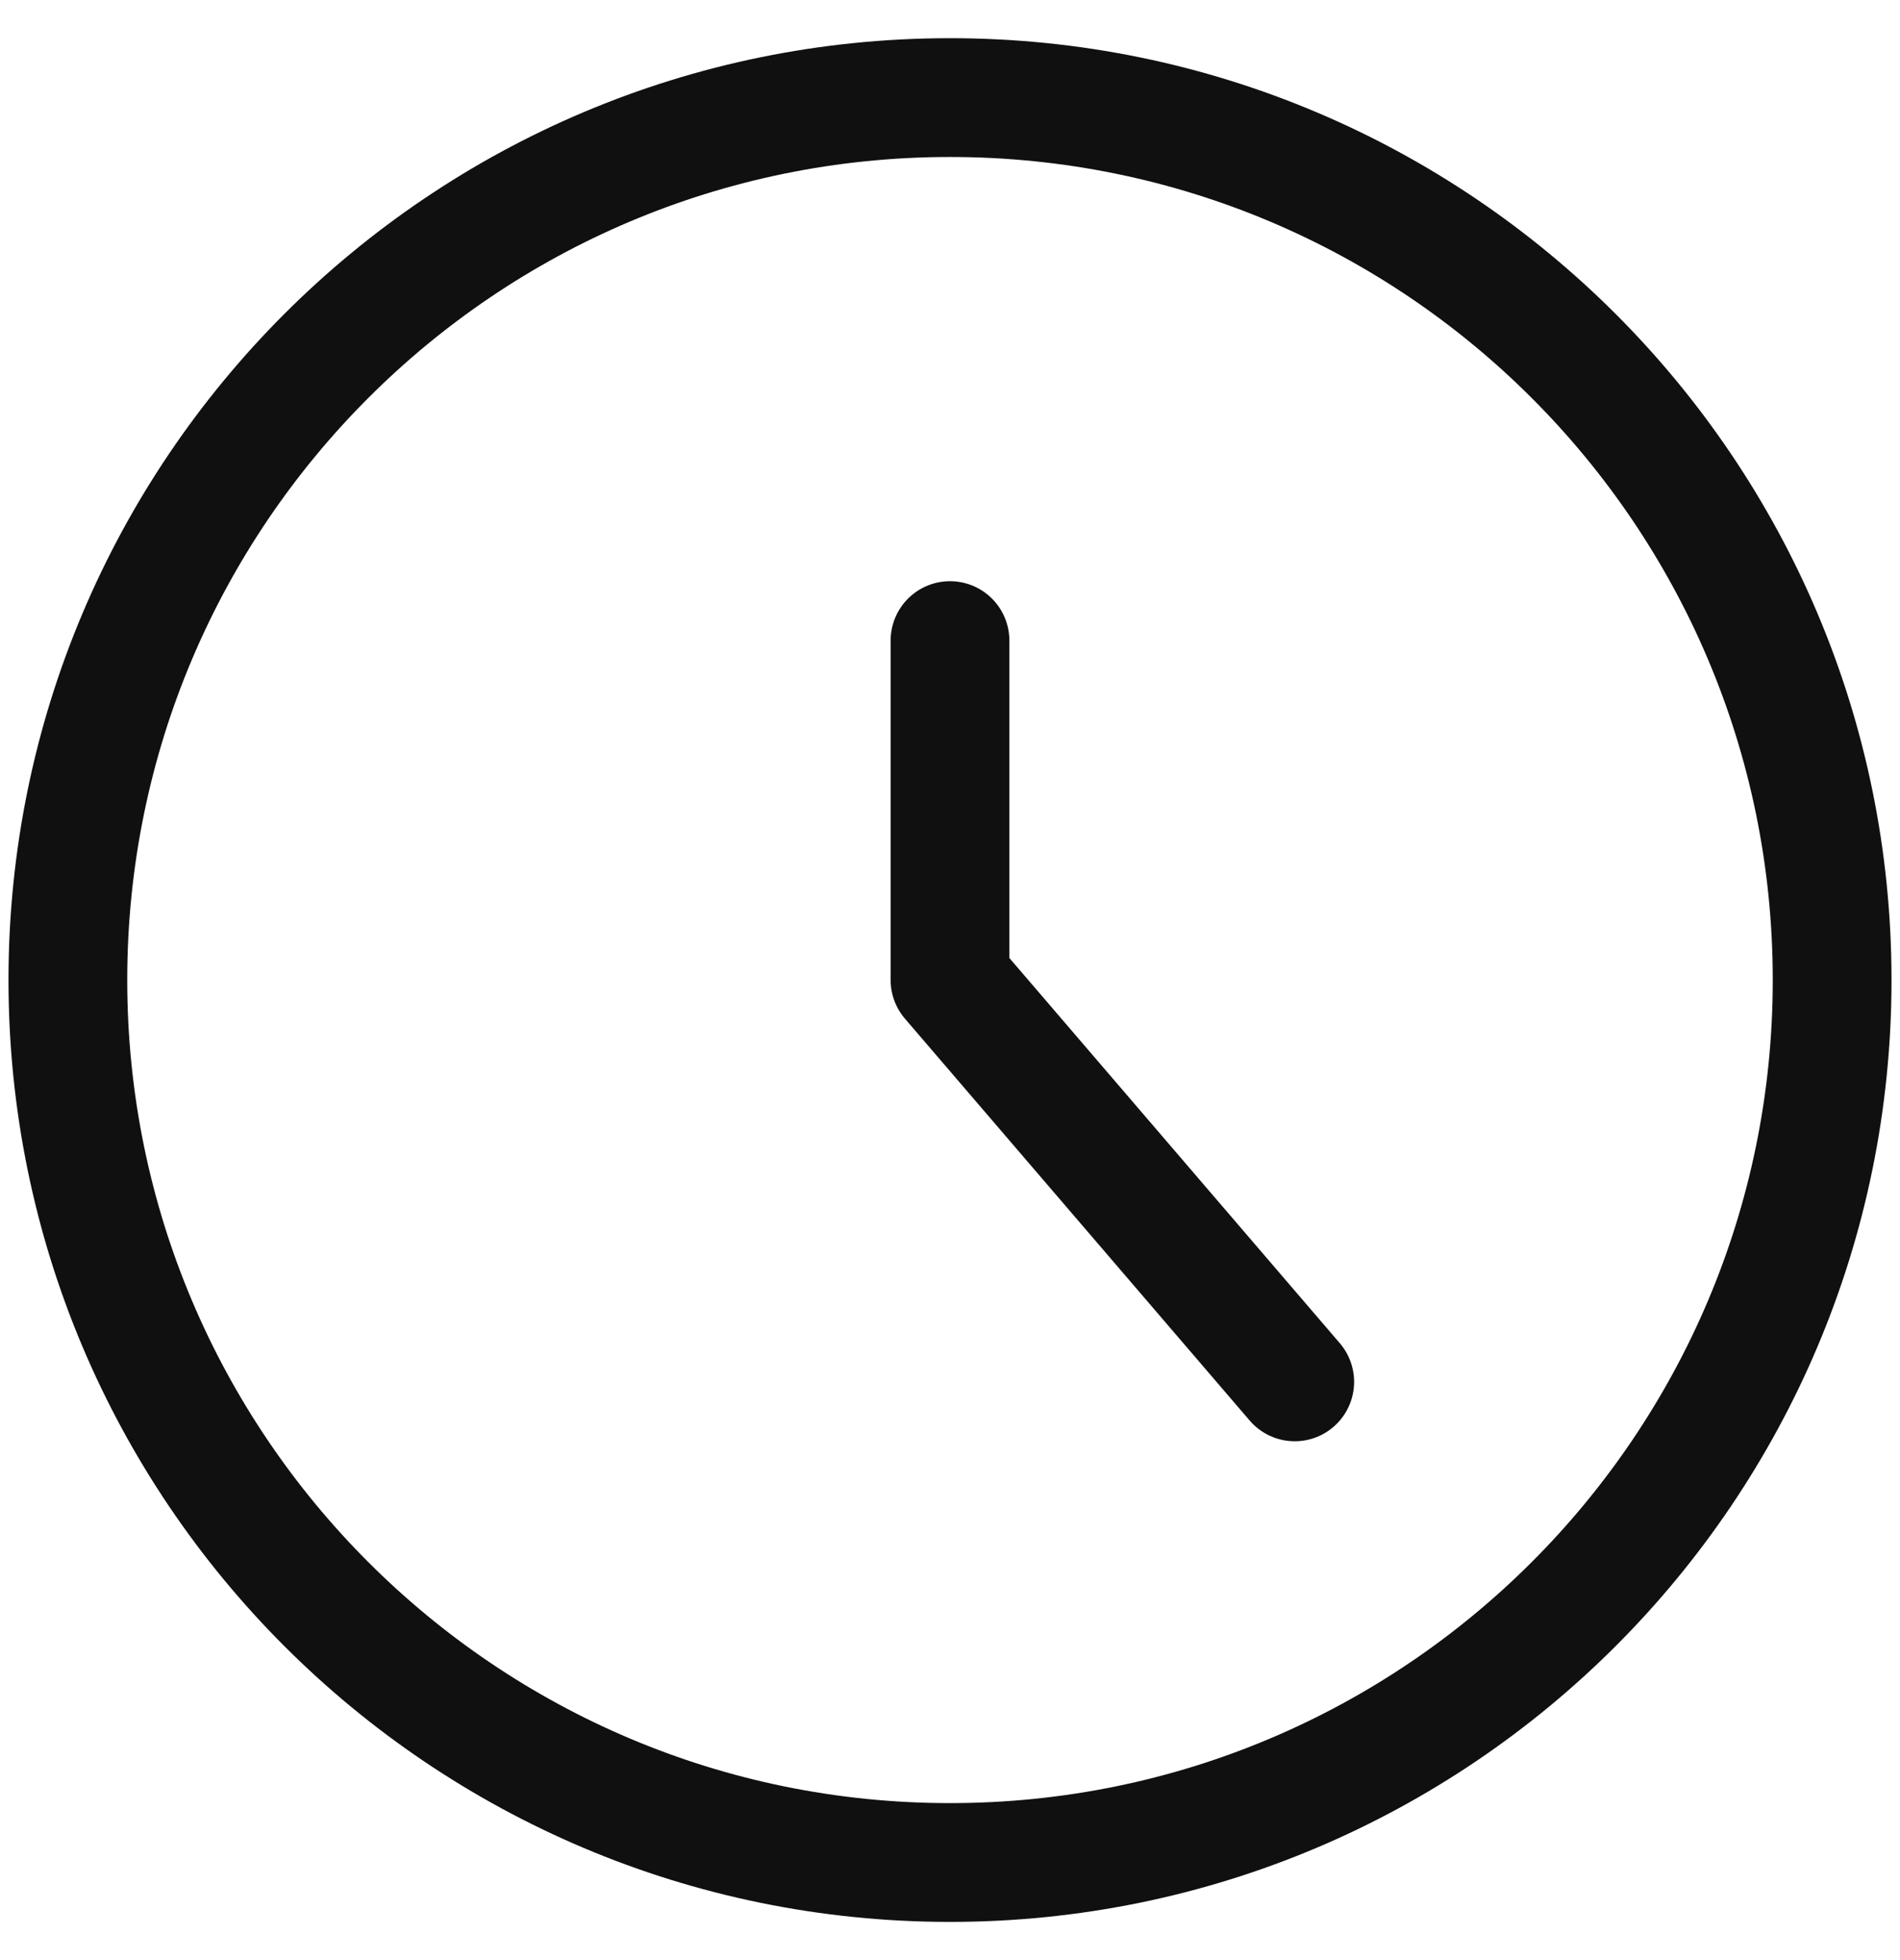
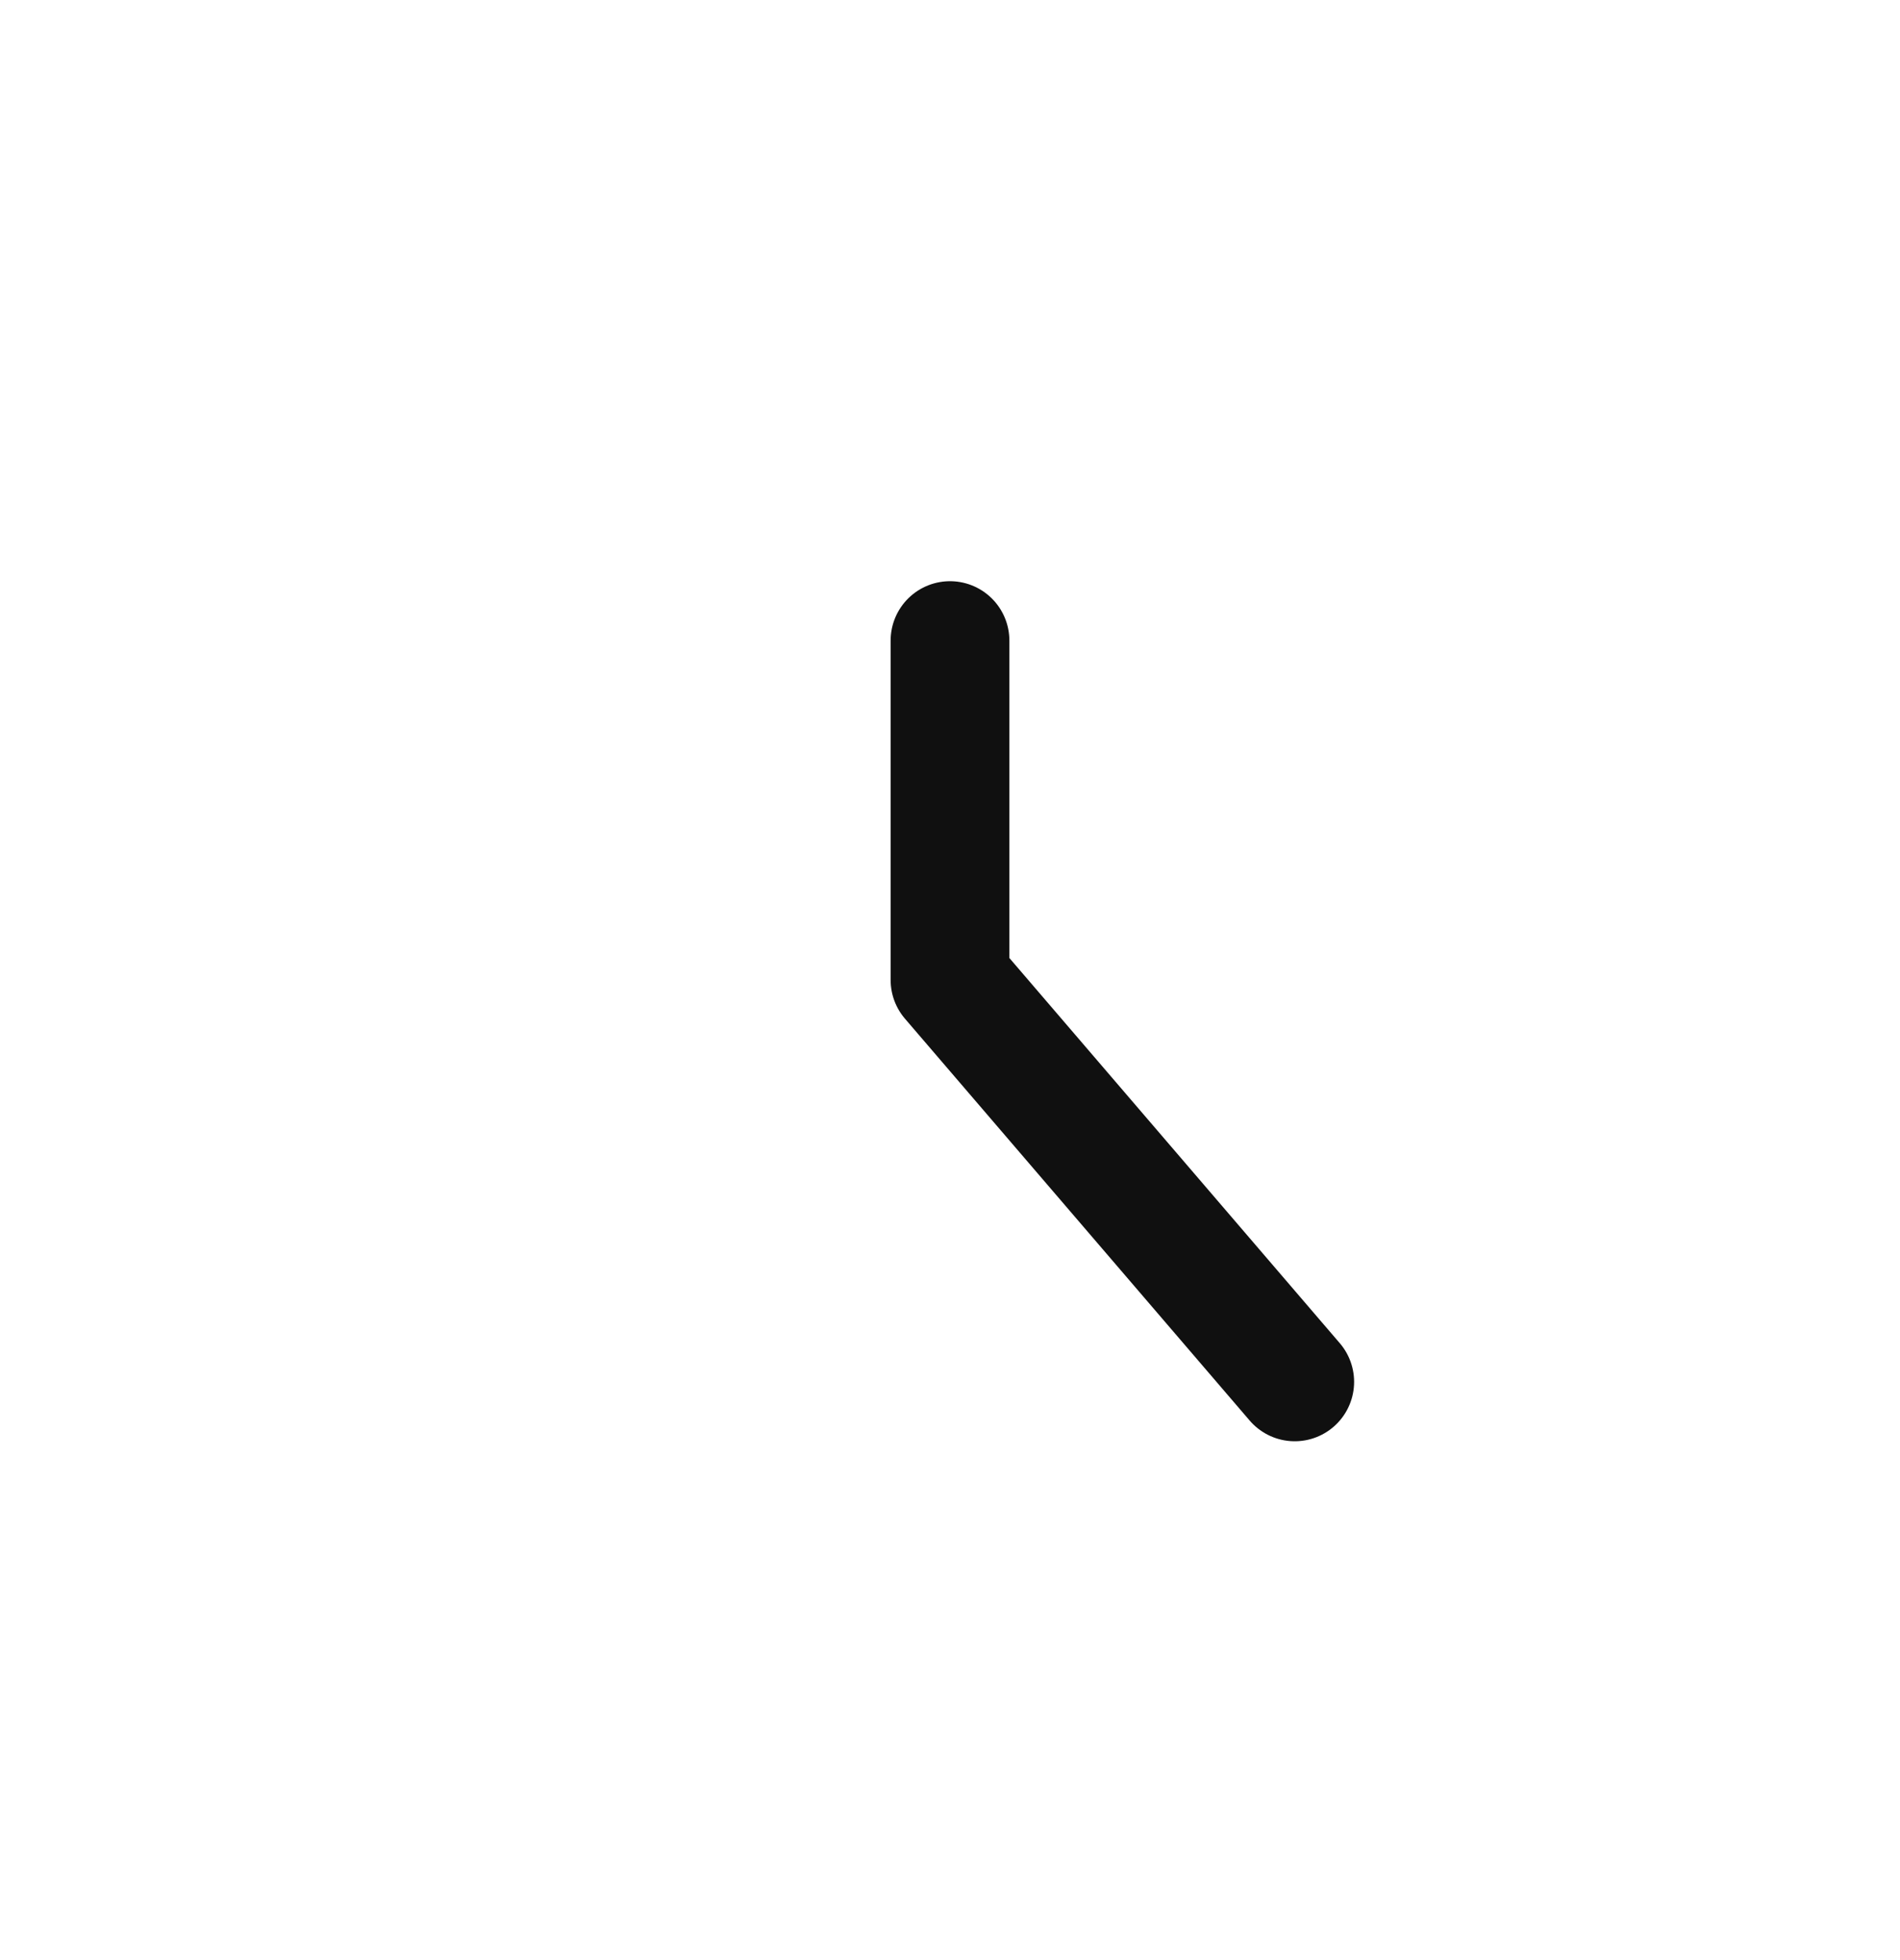
<svg xmlns="http://www.w3.org/2000/svg" width="32" height="33" viewBox="0 0 32 33" fill="none">
  <g id="interface-time-clock-circle--clock-loading-measure-time-circle" clip-path="url(#clip0_2355_82)">
    <g id="Group 79">
      <g id="Group">
-         <path id="Vector" d="M16 31.357C24.205 31.357 30.857 24.705 30.857 16.5C30.857 8.294 24.205 1.643 16 1.643C7.794 1.643 1.143 8.294 1.143 16.5C1.143 24.705 7.794 31.357 16 31.357Z" stroke="#101010" stroke-width="2" stroke-linecap="round" stroke-linejoin="round" />
        <path id="Vector_2" d="M16 10.785V16.499L21.806 23.265" stroke="#101010" stroke-width="2" stroke-linecap="round" stroke-linejoin="round" />
      </g>
    </g>
  </g>
  <defs>
    <clipPath id="clip0_2355_82">
      <rect width="32" height="32" fill="white" transform="translate(0 0.5)" />
    </clipPath>
  </defs>
</svg>